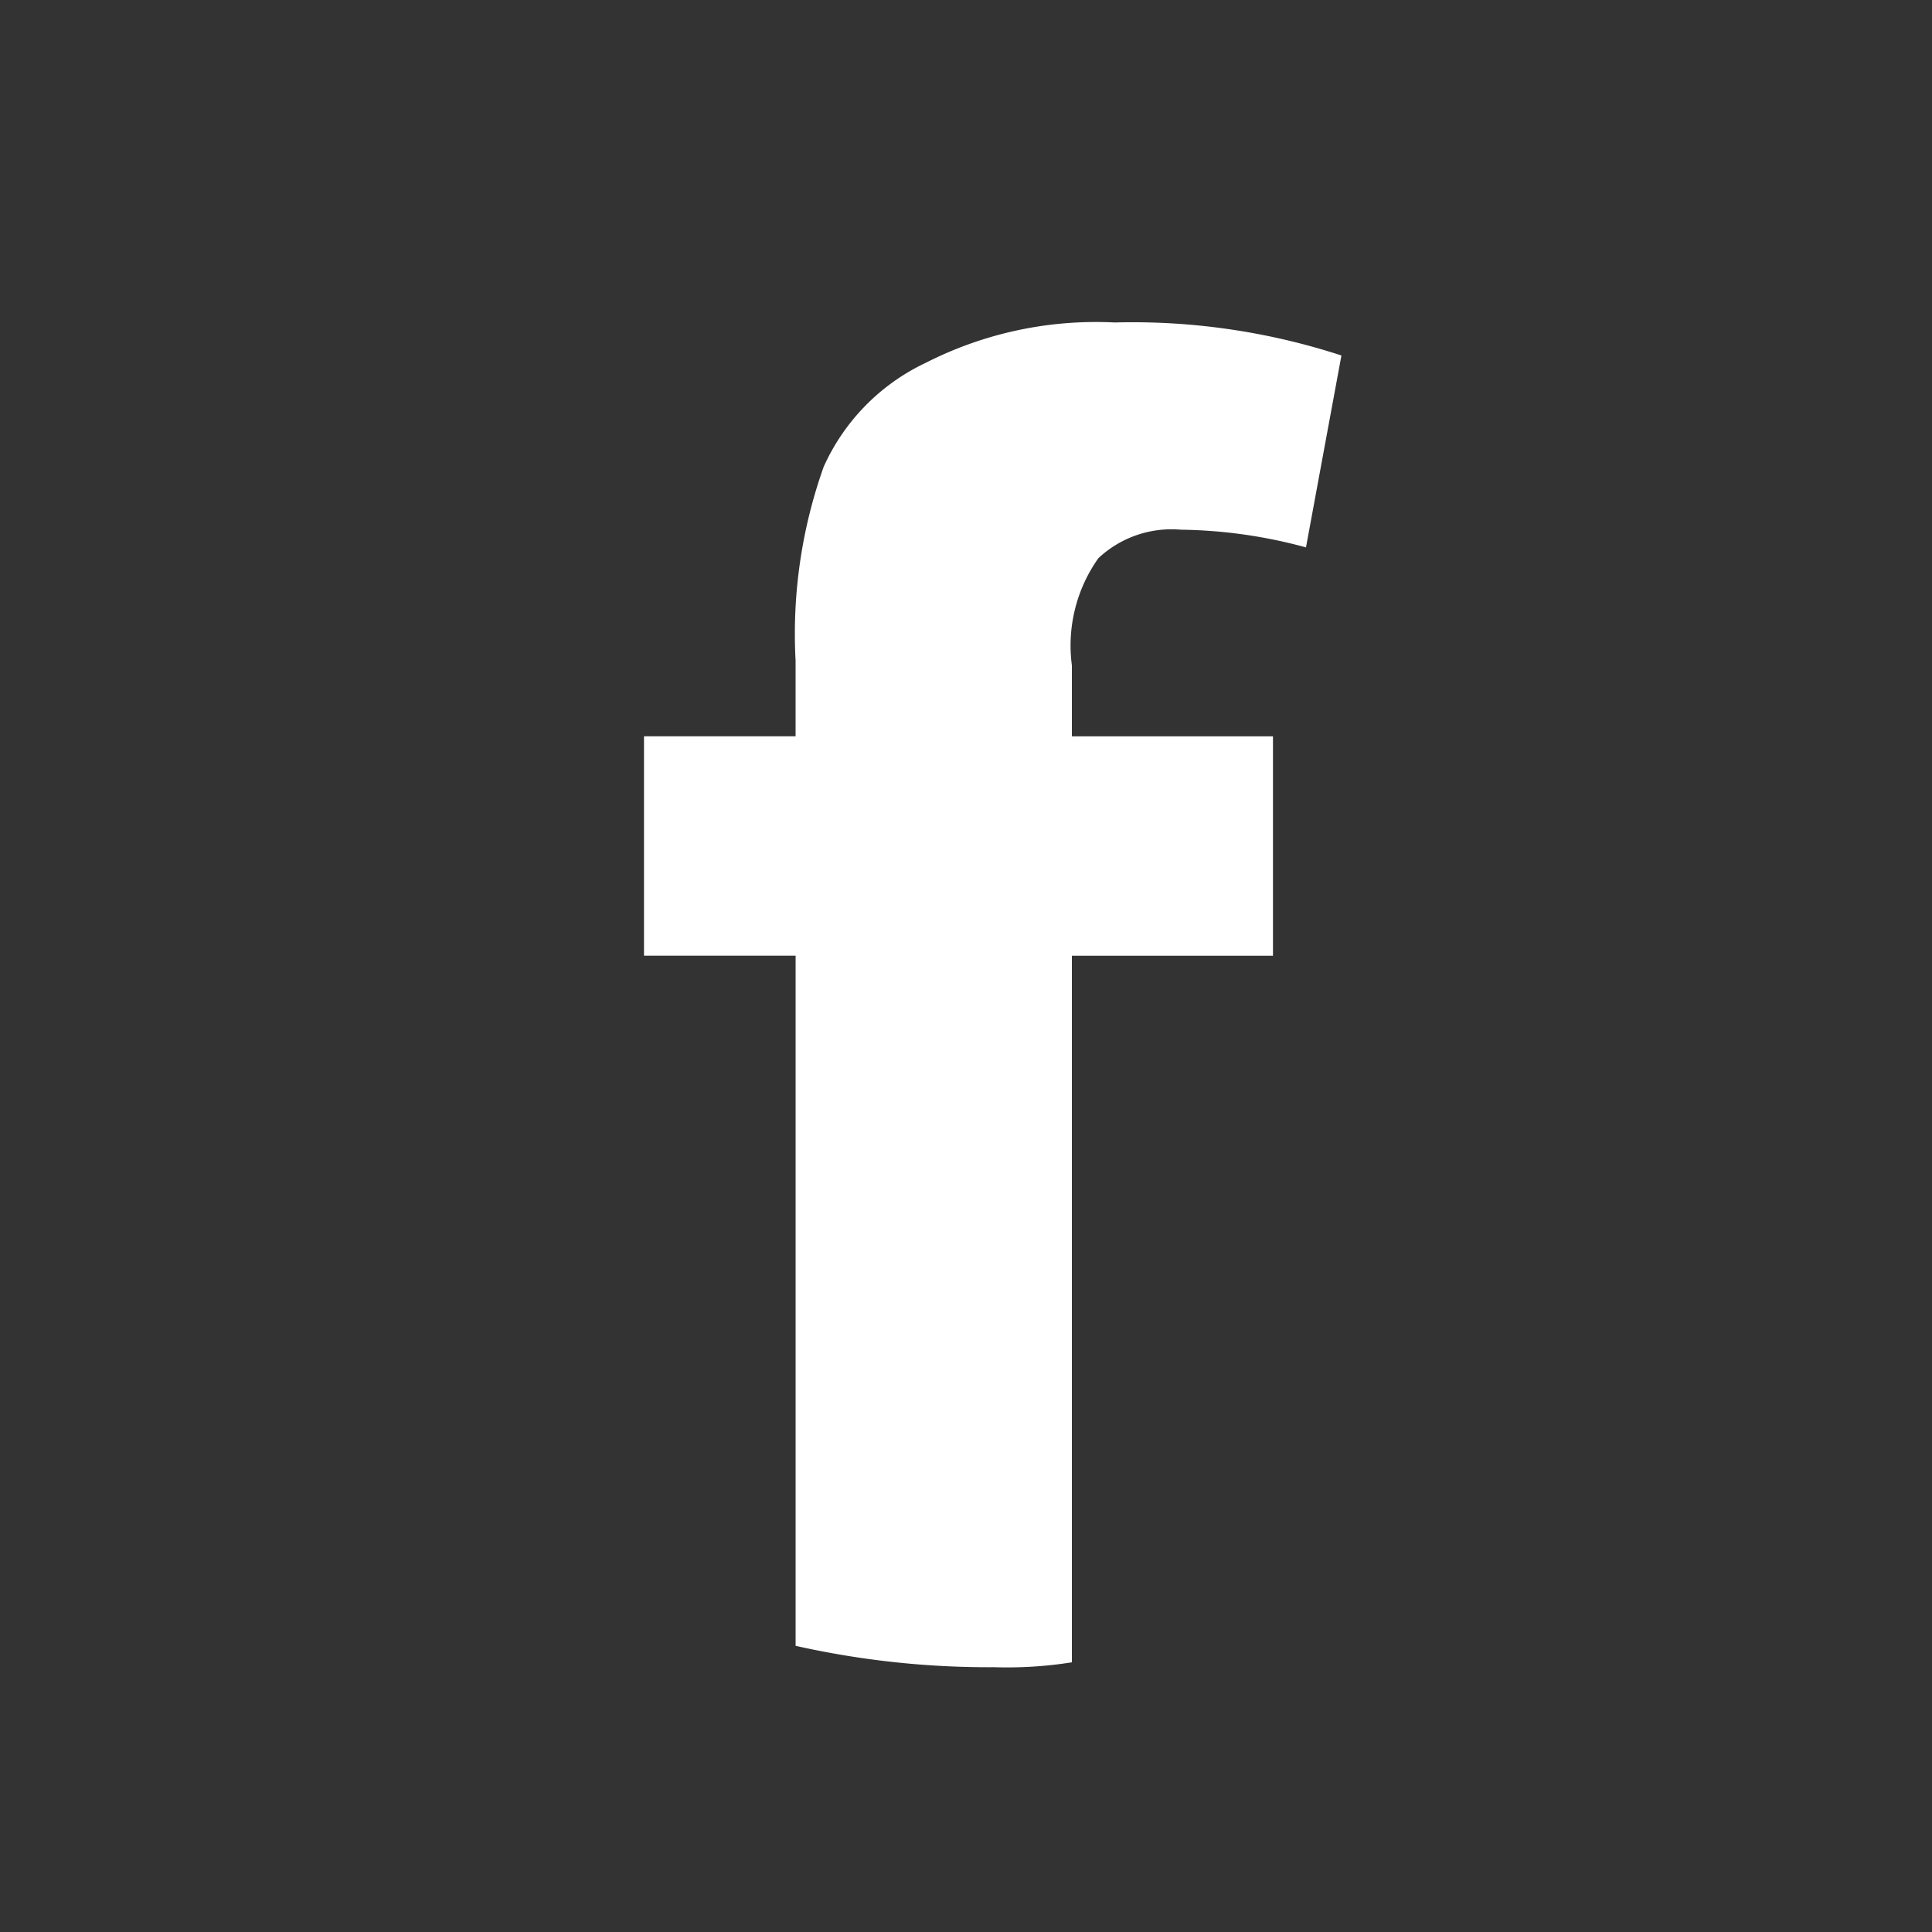
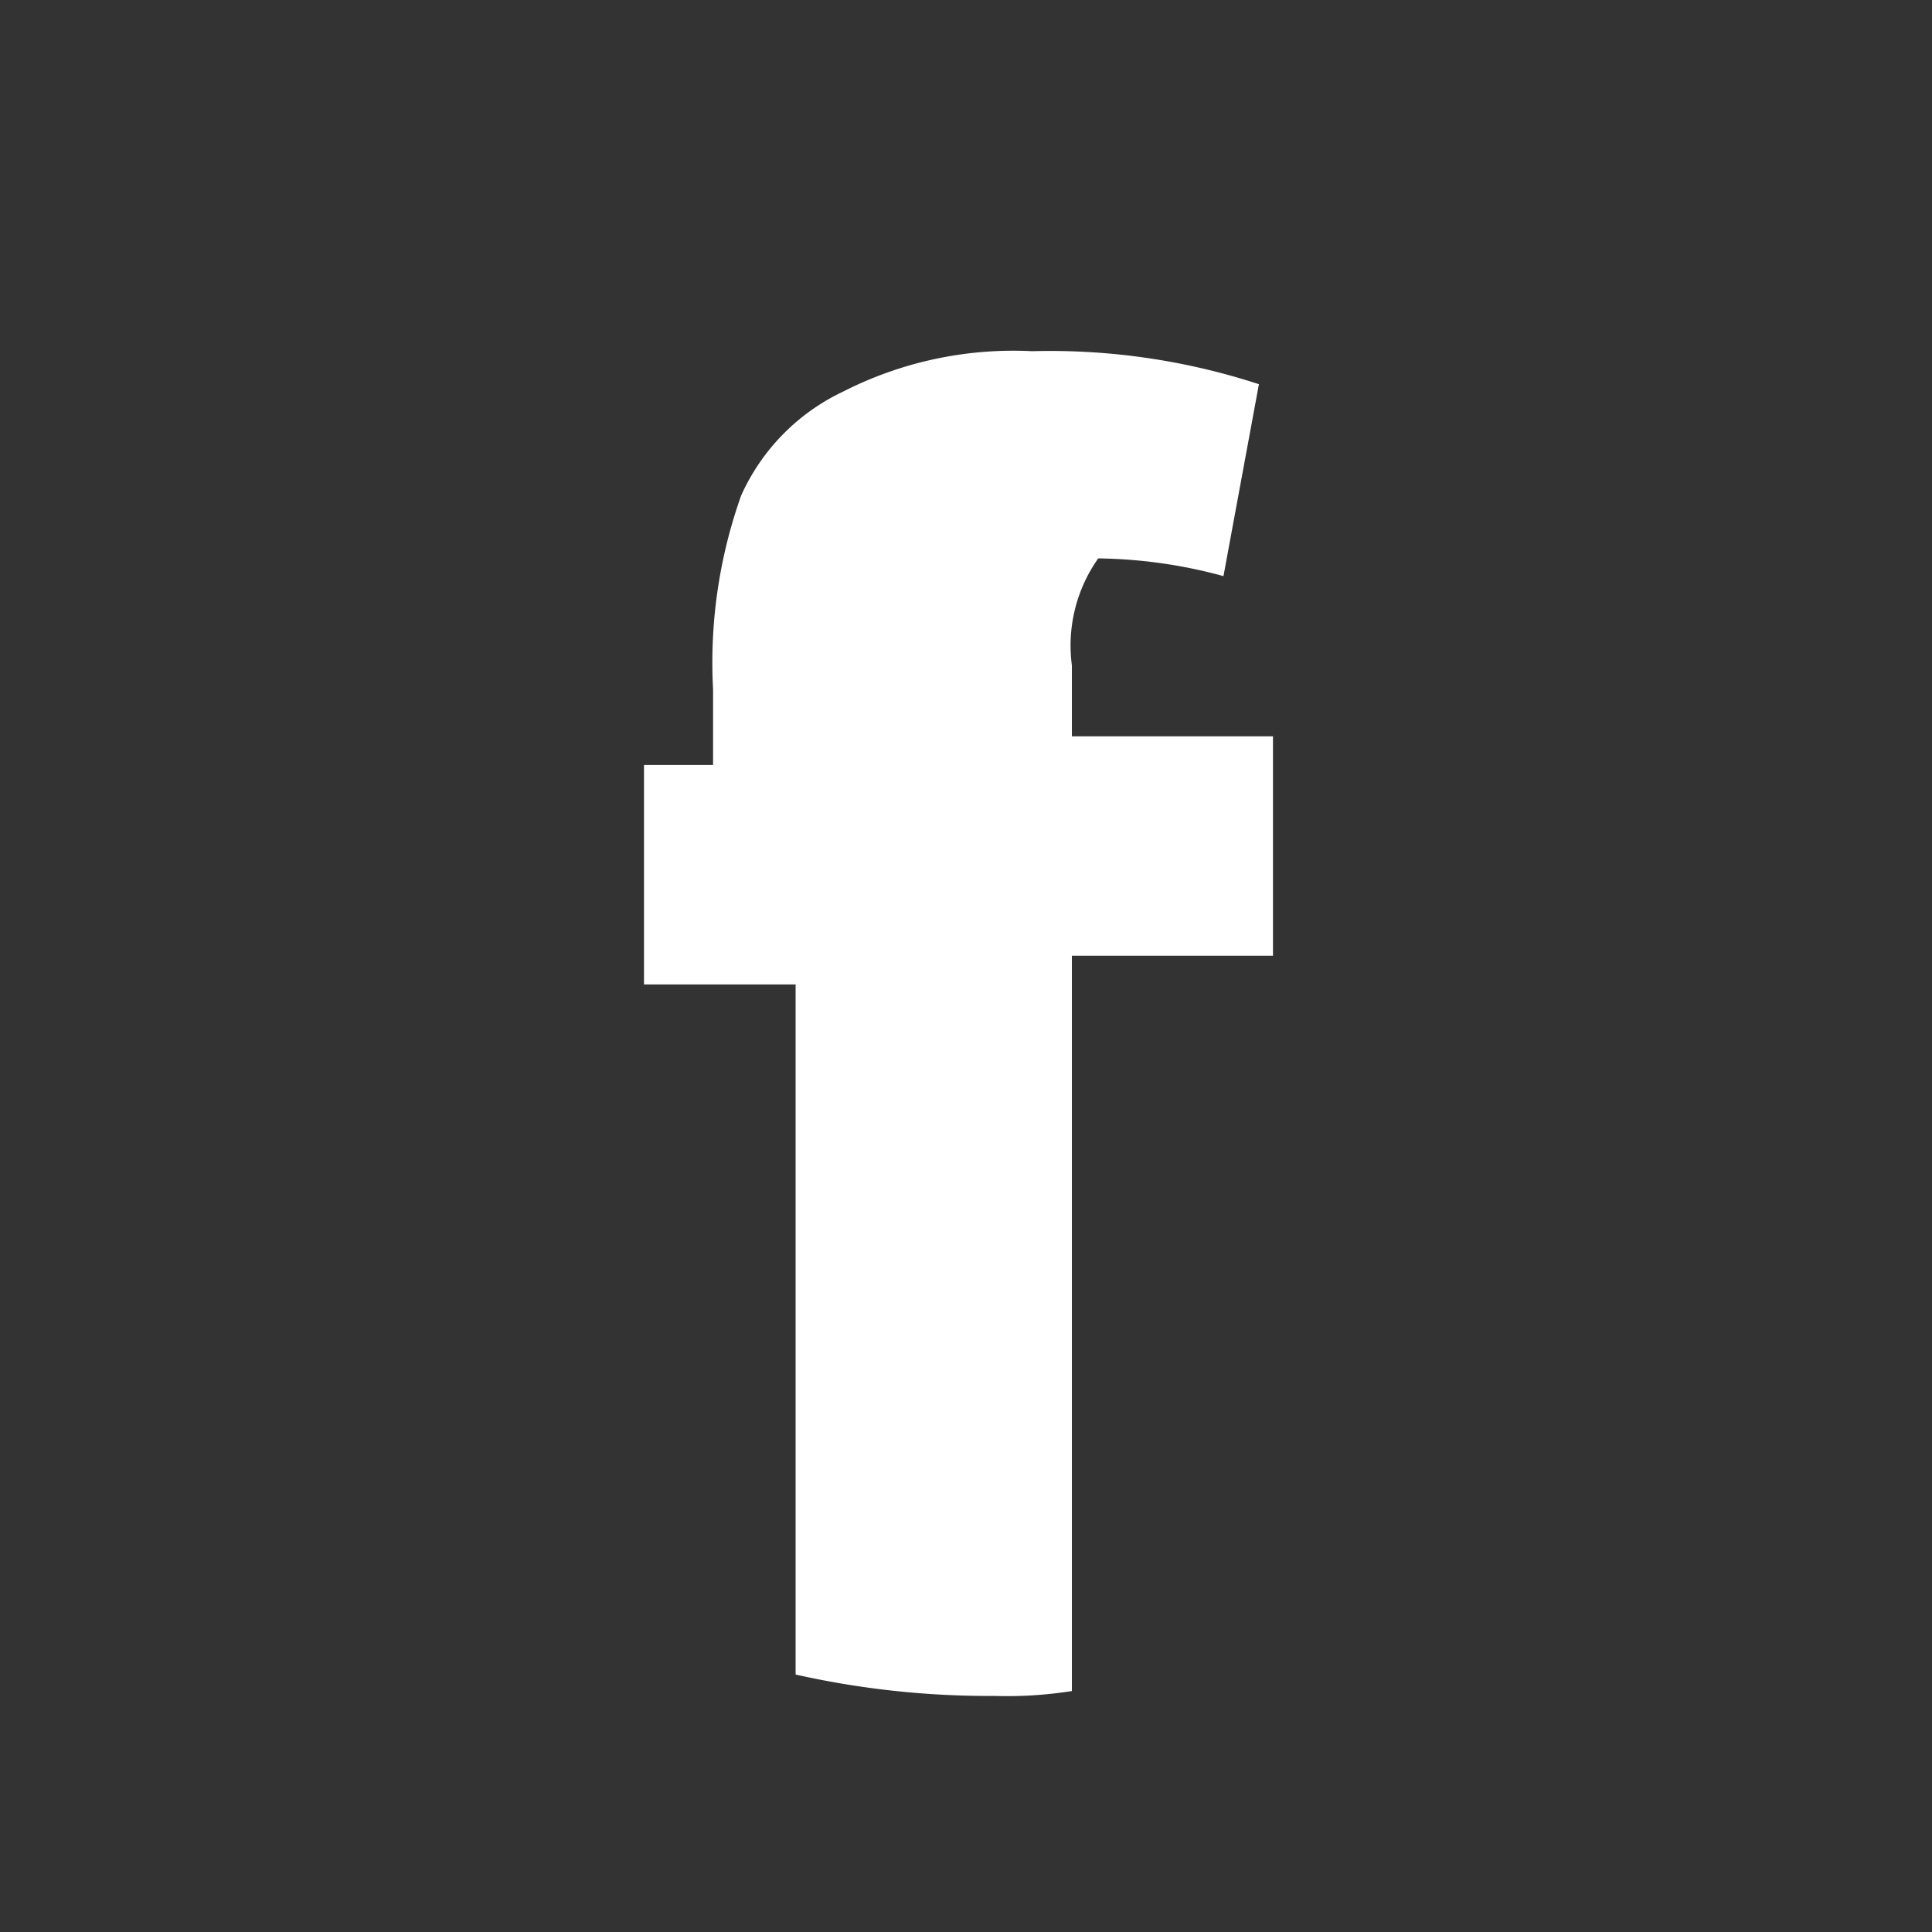
<svg xmlns="http://www.w3.org/2000/svg" fill="none" viewBox="0 0 72 72">
  <rect x="0" y="0" width="72" height="72" fill="#333333" stroke="none" />
-   <path fill="#fff" d="M40.925 20.81A3.985 3.985 0 0144 19.74c1.579.02 3.148.241 4.67.66l1.321-7.152a25.057 25.057 0 00-8.45-1.23 13.964 13.964 0 00-7.04 1.503 7.836 7.836 0 00-3.804 3.873 18.564 18.564 0 00-1.048 7.22v2.825H24v8.178h5.65v25.718c2.429.545 4.913.813 7.403.797.968.03 1.936-.03 2.893-.182V35.617h7.494V27.44h-7.494v-2.642a5.626 5.626 0 01.98-3.986z" />
+   <path fill="#fff" d="M40.925 20.81c1.579.02 3.148.241 4.67.66l1.321-7.152a25.057 25.057 0 00-8.45-1.23 13.964 13.964 0 00-7.04 1.503 7.836 7.836 0 00-3.804 3.873 18.564 18.564 0 00-1.048 7.22v2.825H24v8.178h5.65v25.718c2.429.545 4.913.813 7.403.797.968.03 1.936-.03 2.893-.182V35.617h7.494V27.44h-7.494v-2.642a5.626 5.626 0 01.98-3.986z" />
</svg>